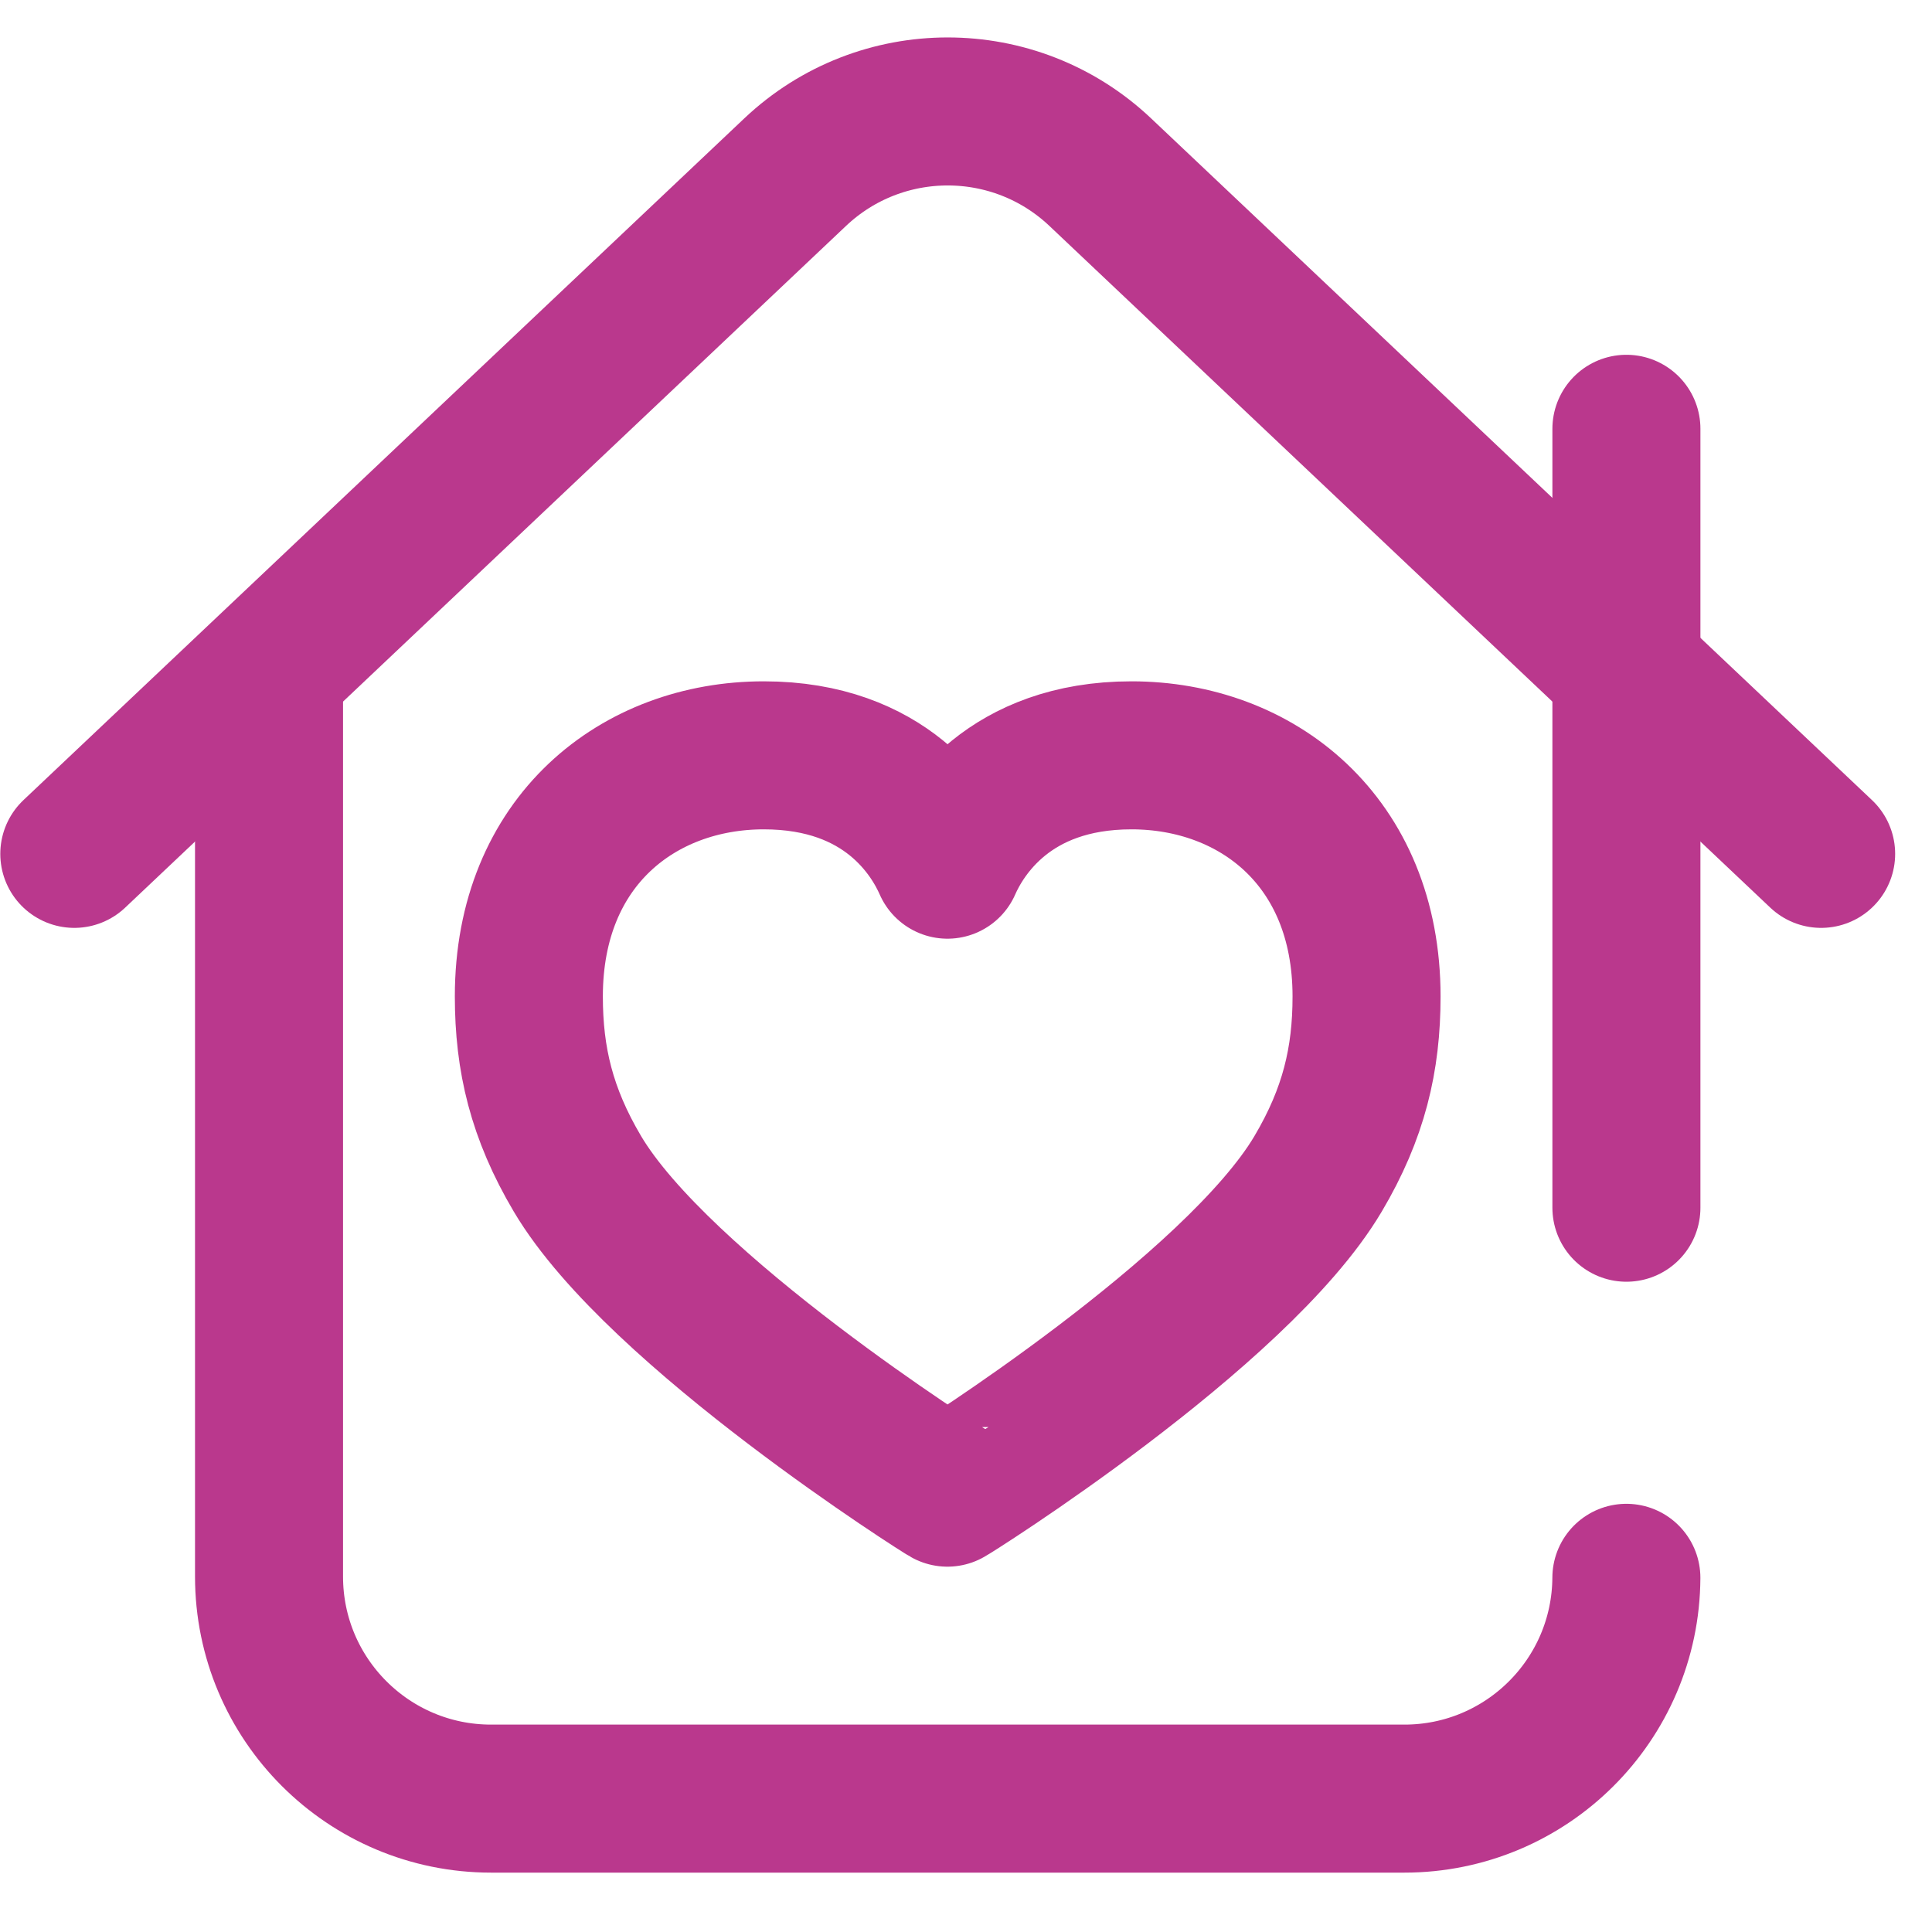
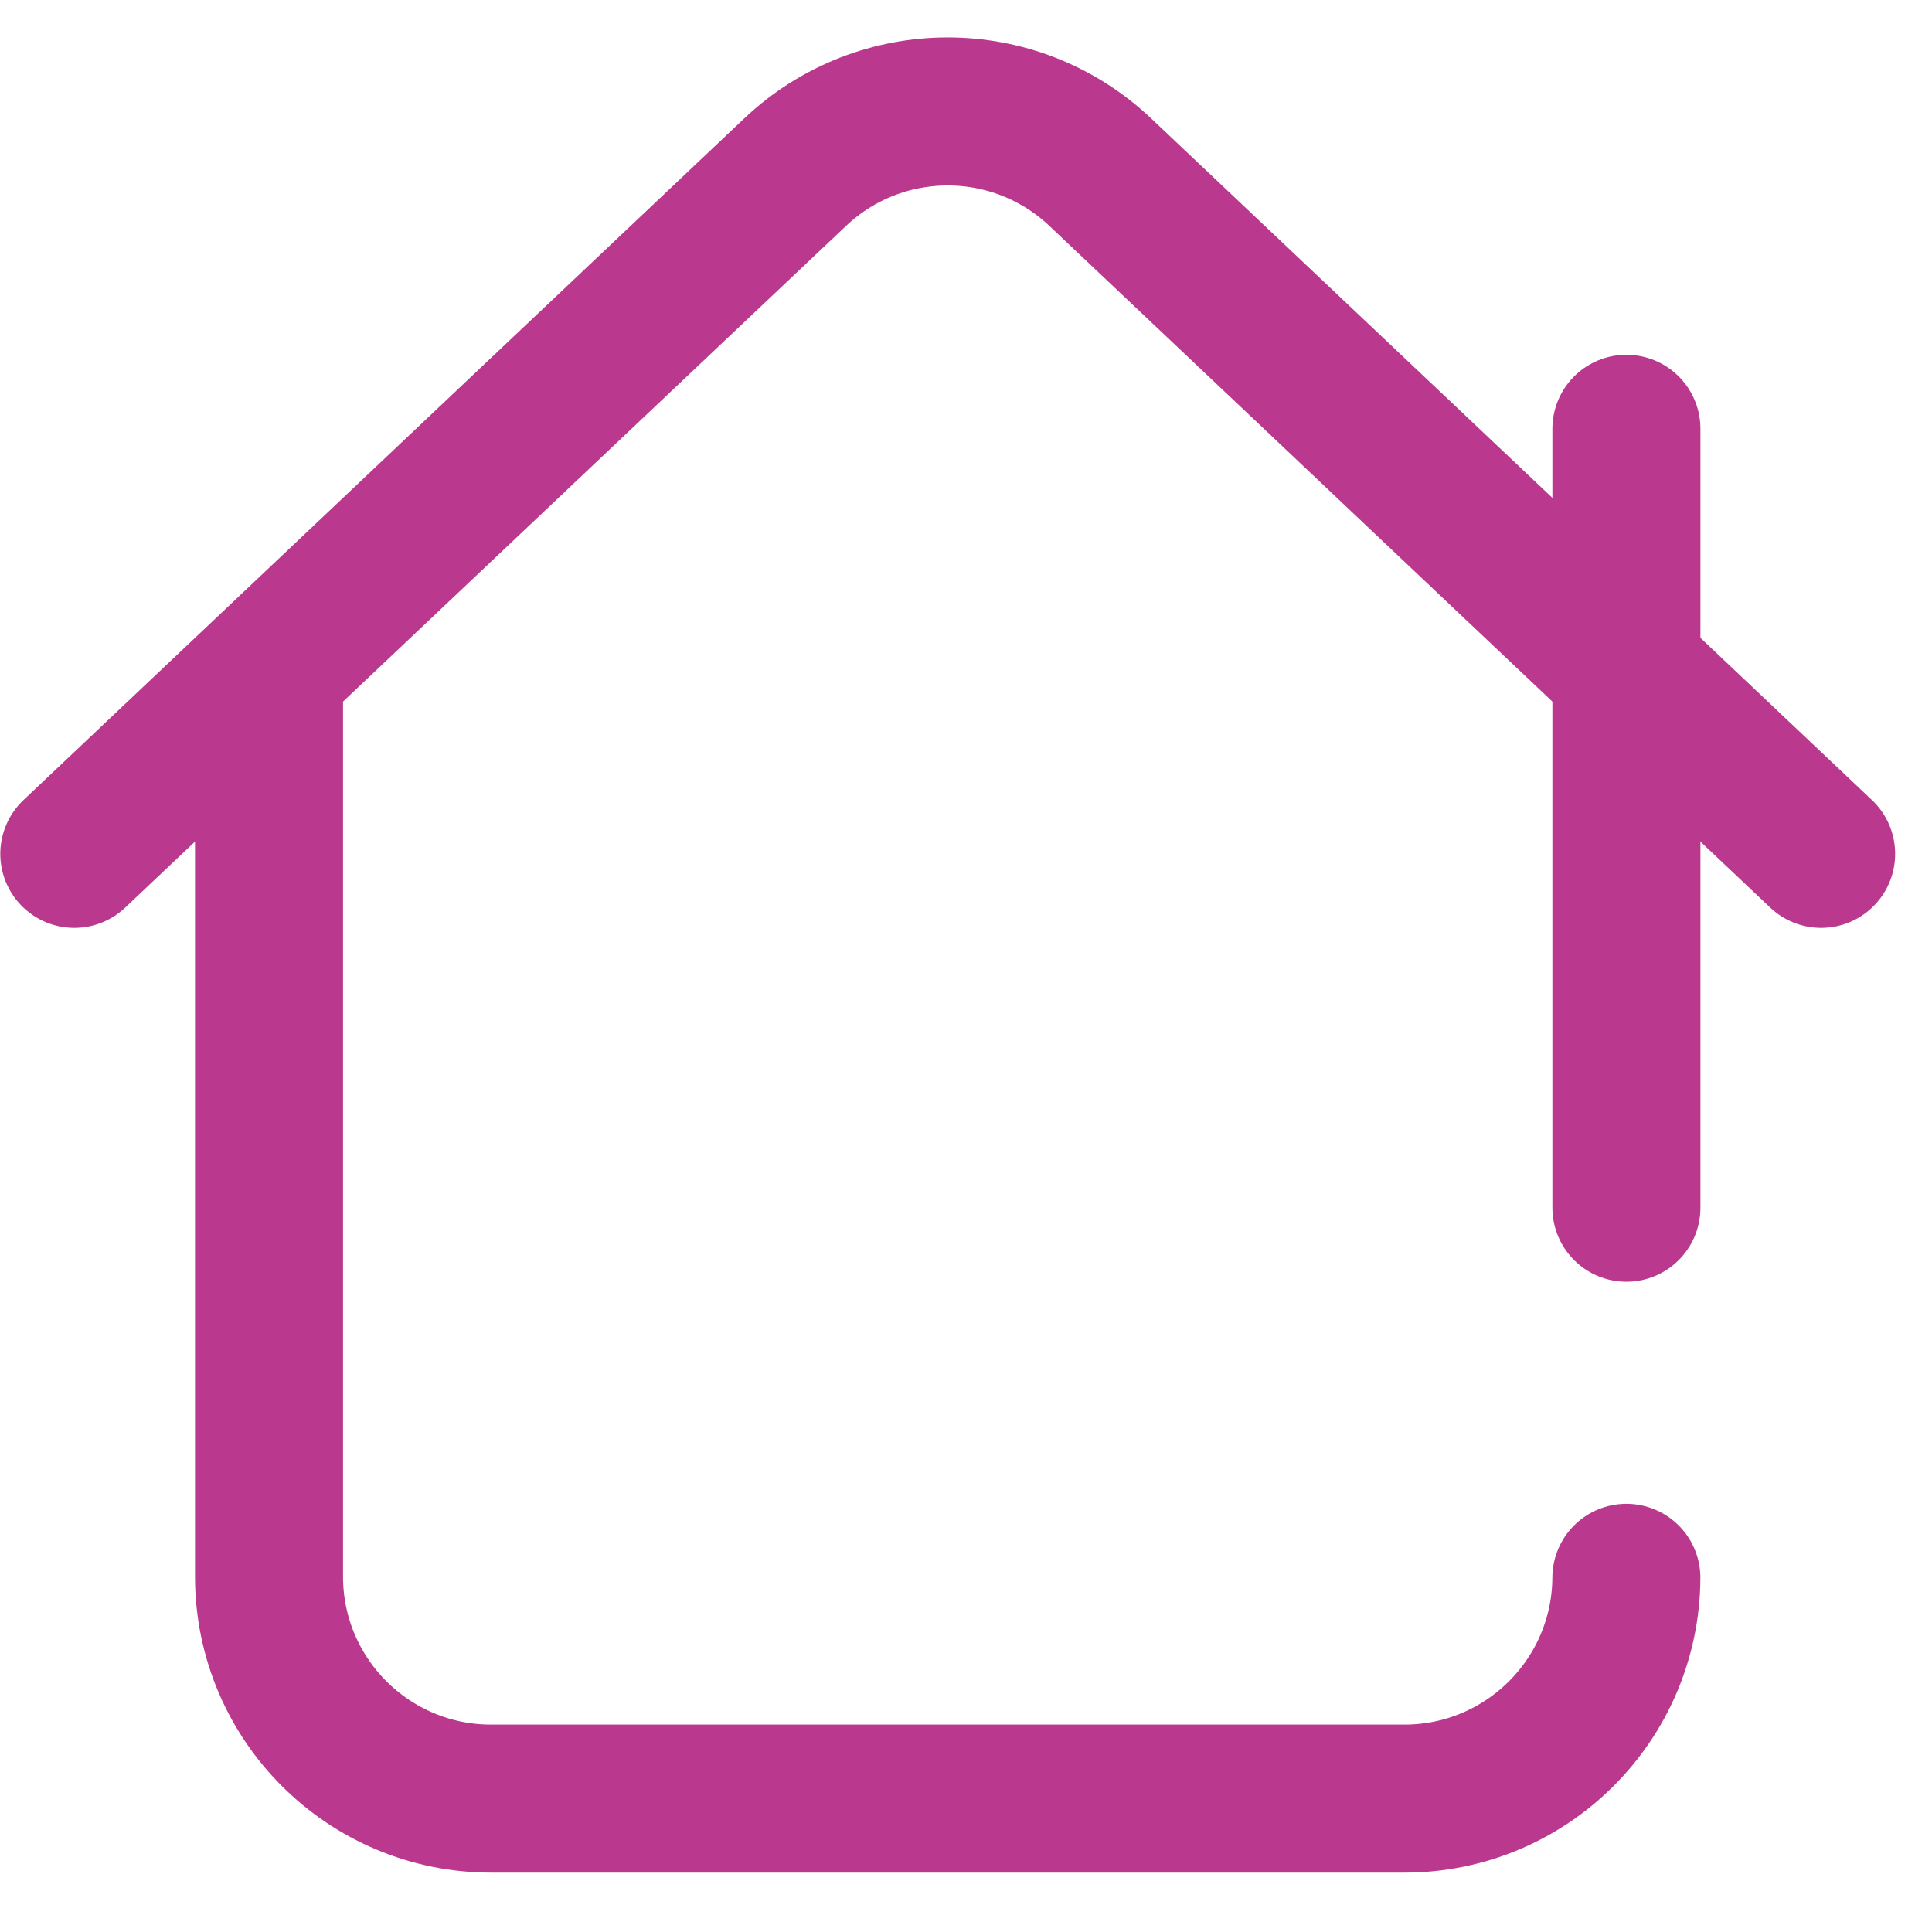
<svg xmlns="http://www.w3.org/2000/svg" width="52" height="52" viewBox="0 0 52 52" fill="none">
  <path d="M49.016 22.982L29.614 4.634C27.31 2.455 23.705 2.455 21.401 4.634L2 22.982" stroke="#BA388D" stroke-width="3.984" stroke-miterlimit="10" stroke-linecap="round" stroke-linejoin="round" />
  <path d="M7.241 18.331V42.433C7.241 45.734 9.917 48.41 13.218 48.41H37.798C41.087 48.41 43.756 45.752 43.774 42.467" stroke="#BA388D" stroke-width="3.984" stroke-miterlimit="10" stroke-linecap="round" stroke-linejoin="round" />
  <path d="M43.775 32.506V11.541" stroke="#BA388D" stroke-width="3.984" stroke-miterlimit="10" stroke-linecap="round" stroke-linejoin="round" />
-   <path d="M30.454 20.33C27.147 20.33 25.882 22.406 25.501 23.273C25.12 22.406 23.864 20.33 20.557 20.33C17.193 20.33 14.234 22.626 14.234 26.819C14.234 28.515 14.58 29.969 15.54 31.591C17.721 35.278 25.484 40.184 25.5 40.175C25.515 40.184 33.28 35.307 35.478 31.591C36.438 29.969 36.781 28.515 36.781 26.819C36.781 22.626 33.818 20.33 30.454 20.33Z" stroke="#BA388D" stroke-width="3.984" stroke-miterlimit="10" stroke-linecap="round" stroke-linejoin="round" />
</svg>